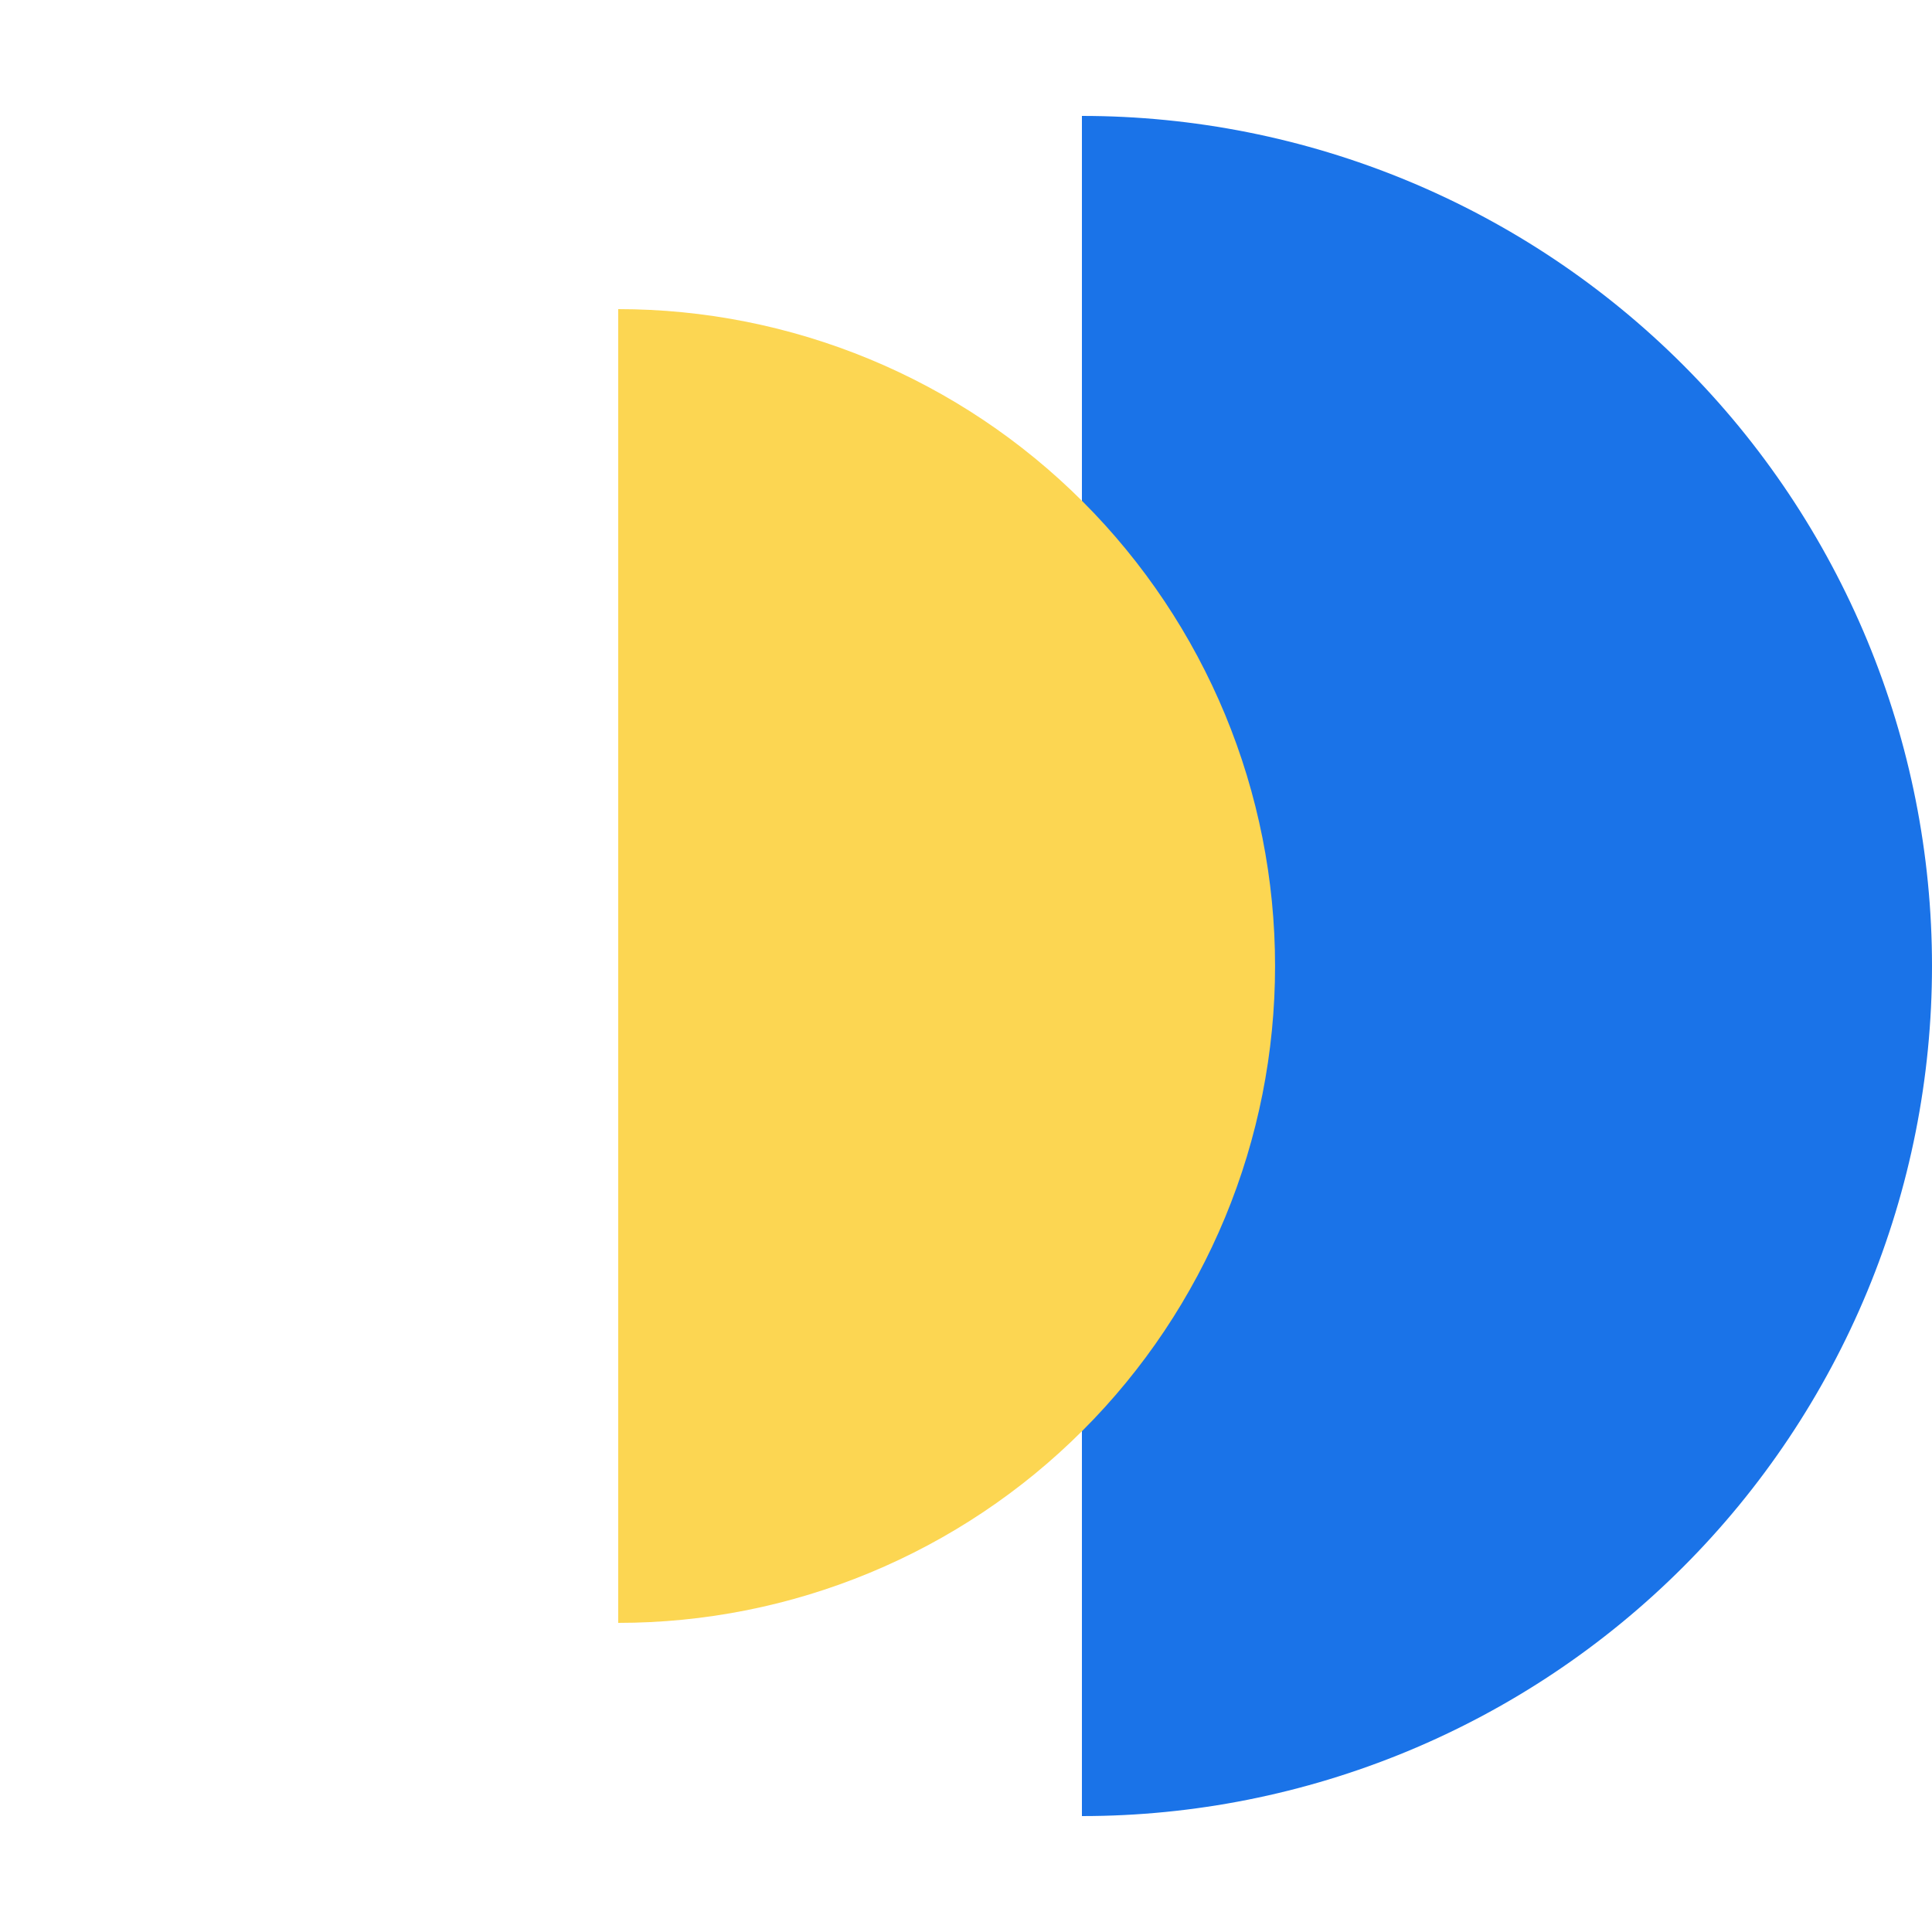
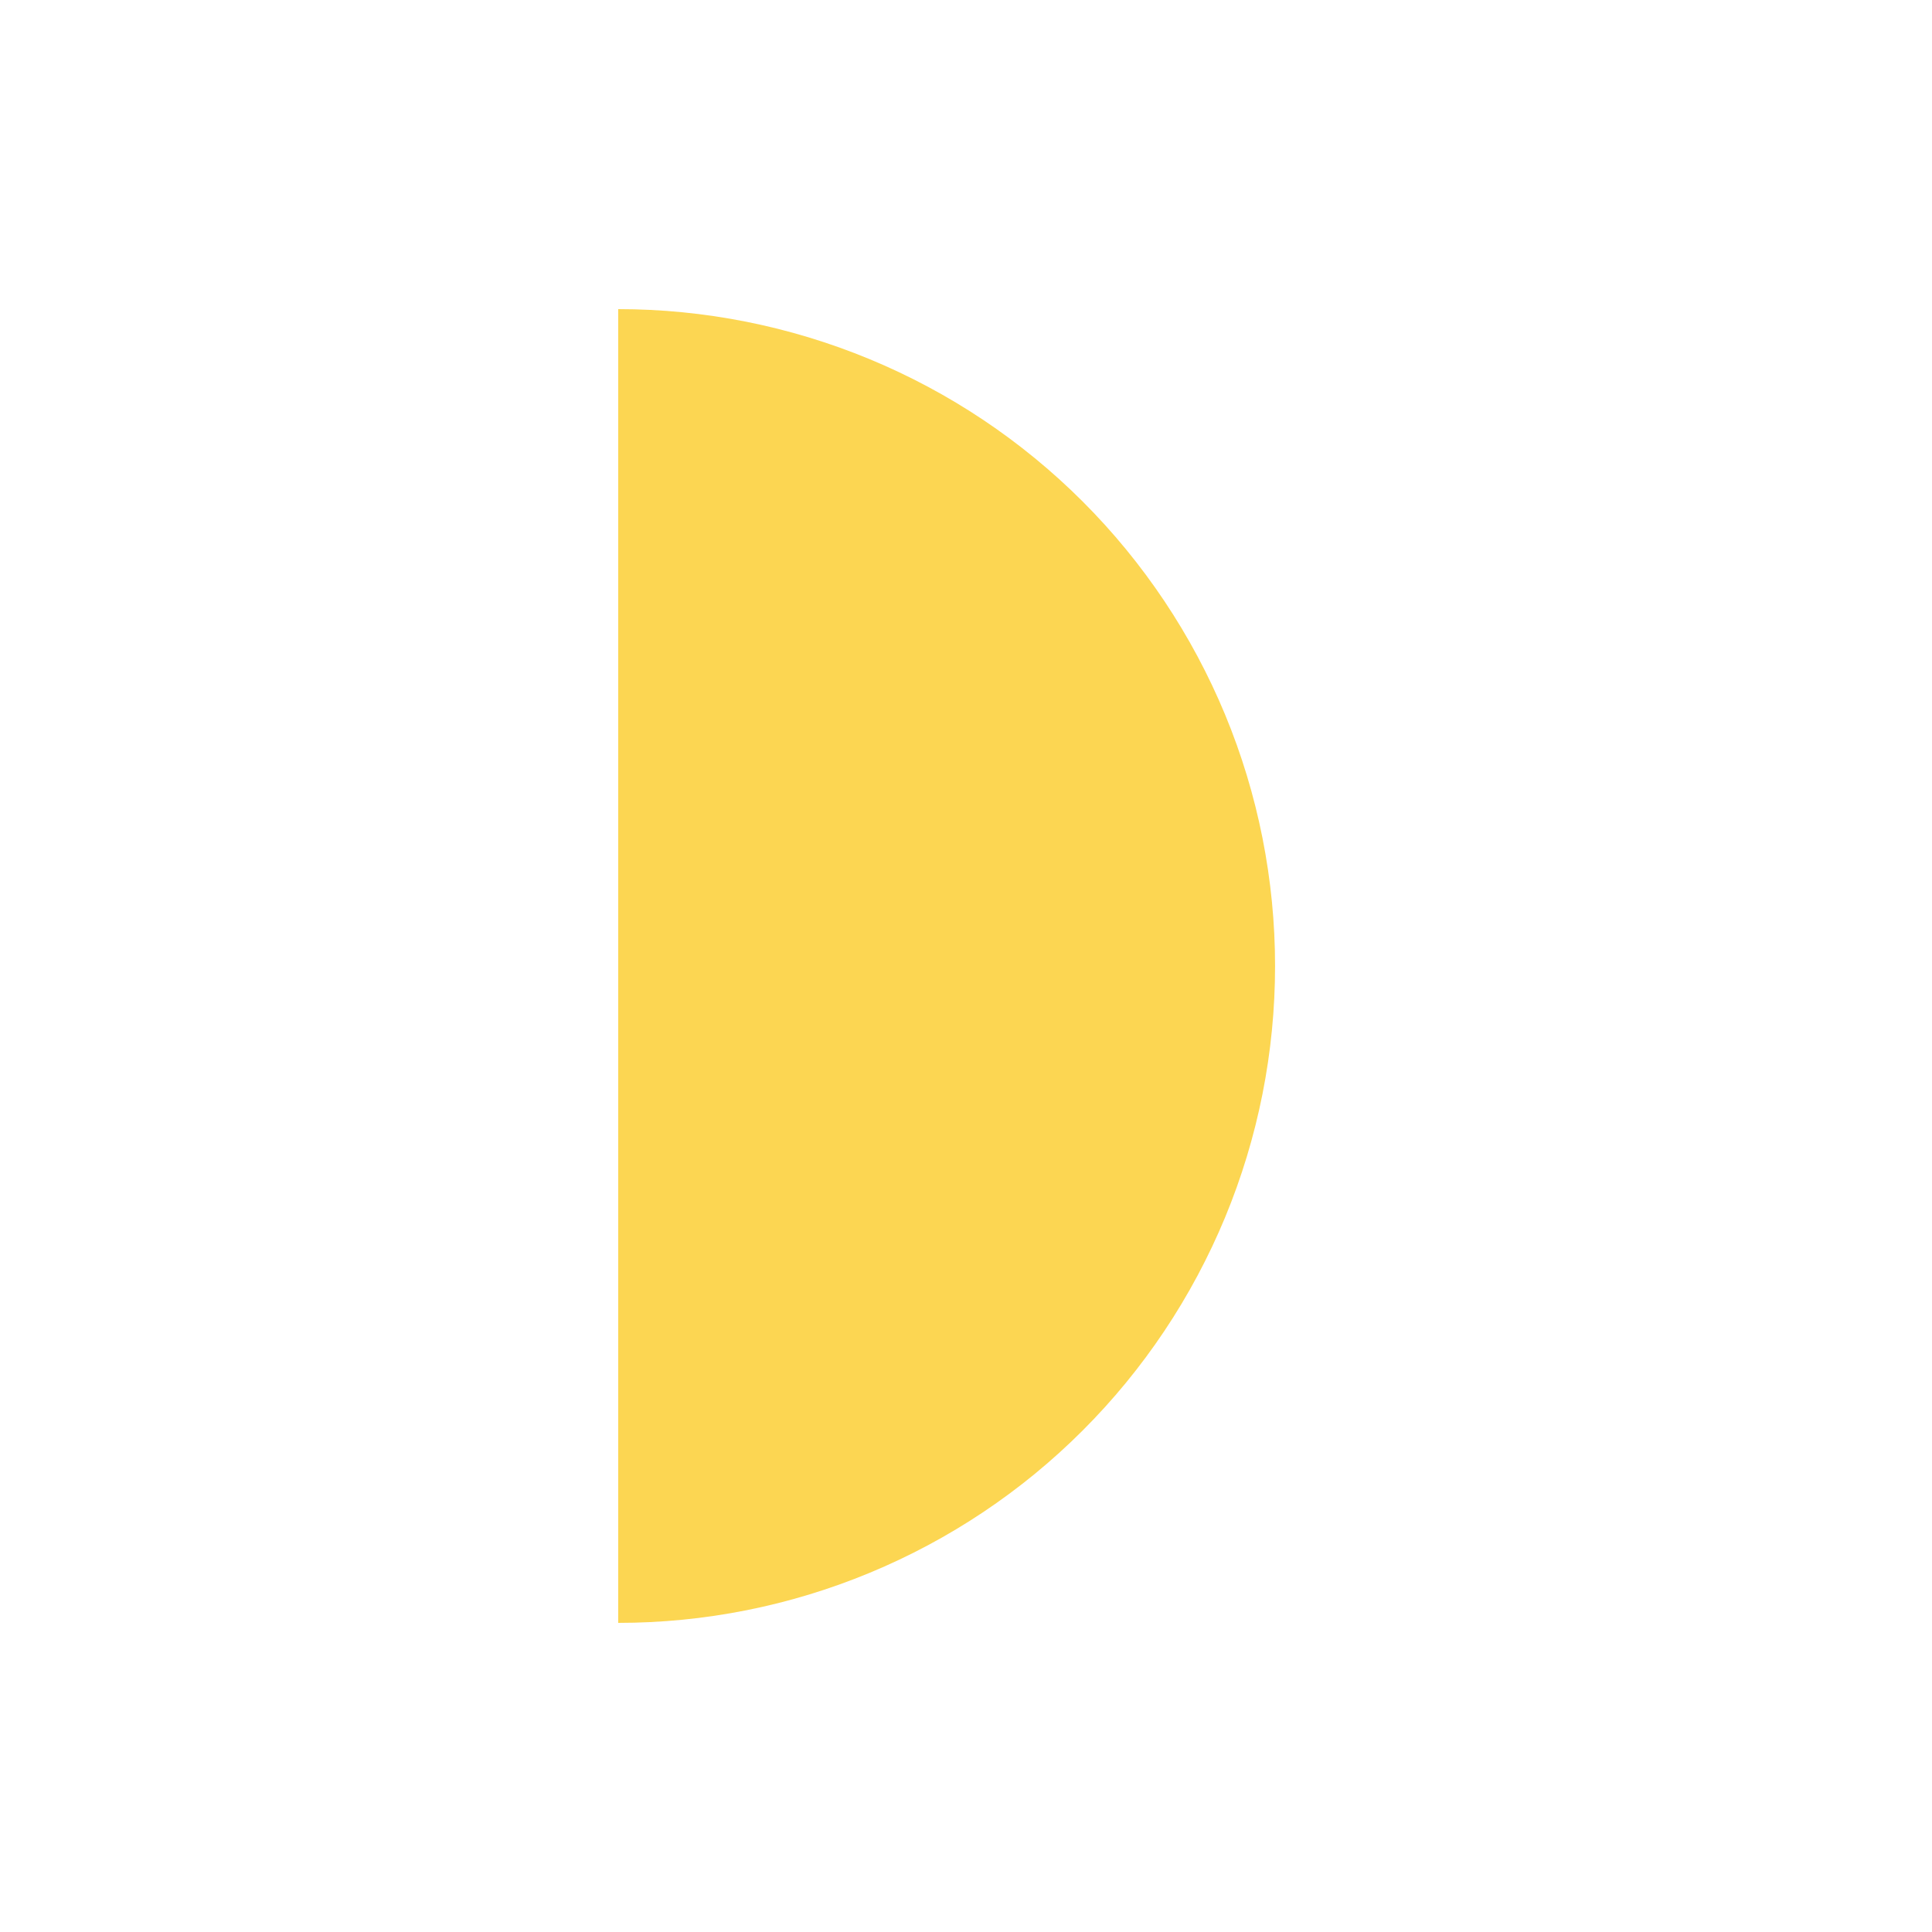
<svg xmlns="http://www.w3.org/2000/svg" width="36" height="36" viewBox="0 0 36 36" fill="none">
-   <path d="M20.16 2.16C22.241 2.16 24.3 2.57 26.222 3.366C28.144 4.162 29.89 5.328 31.361 6.799C32.832 8.27 33.998 10.016 34.795 11.938C35.591 13.86 36 15.92 36 18C36 20.08 35.591 22.14 34.795 24.061C33.998 25.983 32.832 27.73 31.361 29.2C29.89 30.671 28.144 31.838 26.222 32.634C24.3 33.43 22.241 33.84 20.16 33.84L20.16 18L20.16 2.16Z" fill="#1A73E8" />
  <path d="M11.519 5.76C13.127 5.76 14.718 6.077 16.203 6.692C17.688 7.307 19.038 8.209 20.174 9.345C21.311 10.482 22.212 11.831 22.828 13.316C23.443 14.801 23.759 16.393 23.759 18C23.759 19.608 23.443 21.199 22.828 22.684C22.212 24.169 21.311 25.519 20.174 26.655C19.038 27.792 17.688 28.693 16.203 29.308C14.718 29.924 13.127 30.24 11.519 30.24L11.519 18L11.519 5.76Z" fill="#FCD652" />
</svg>